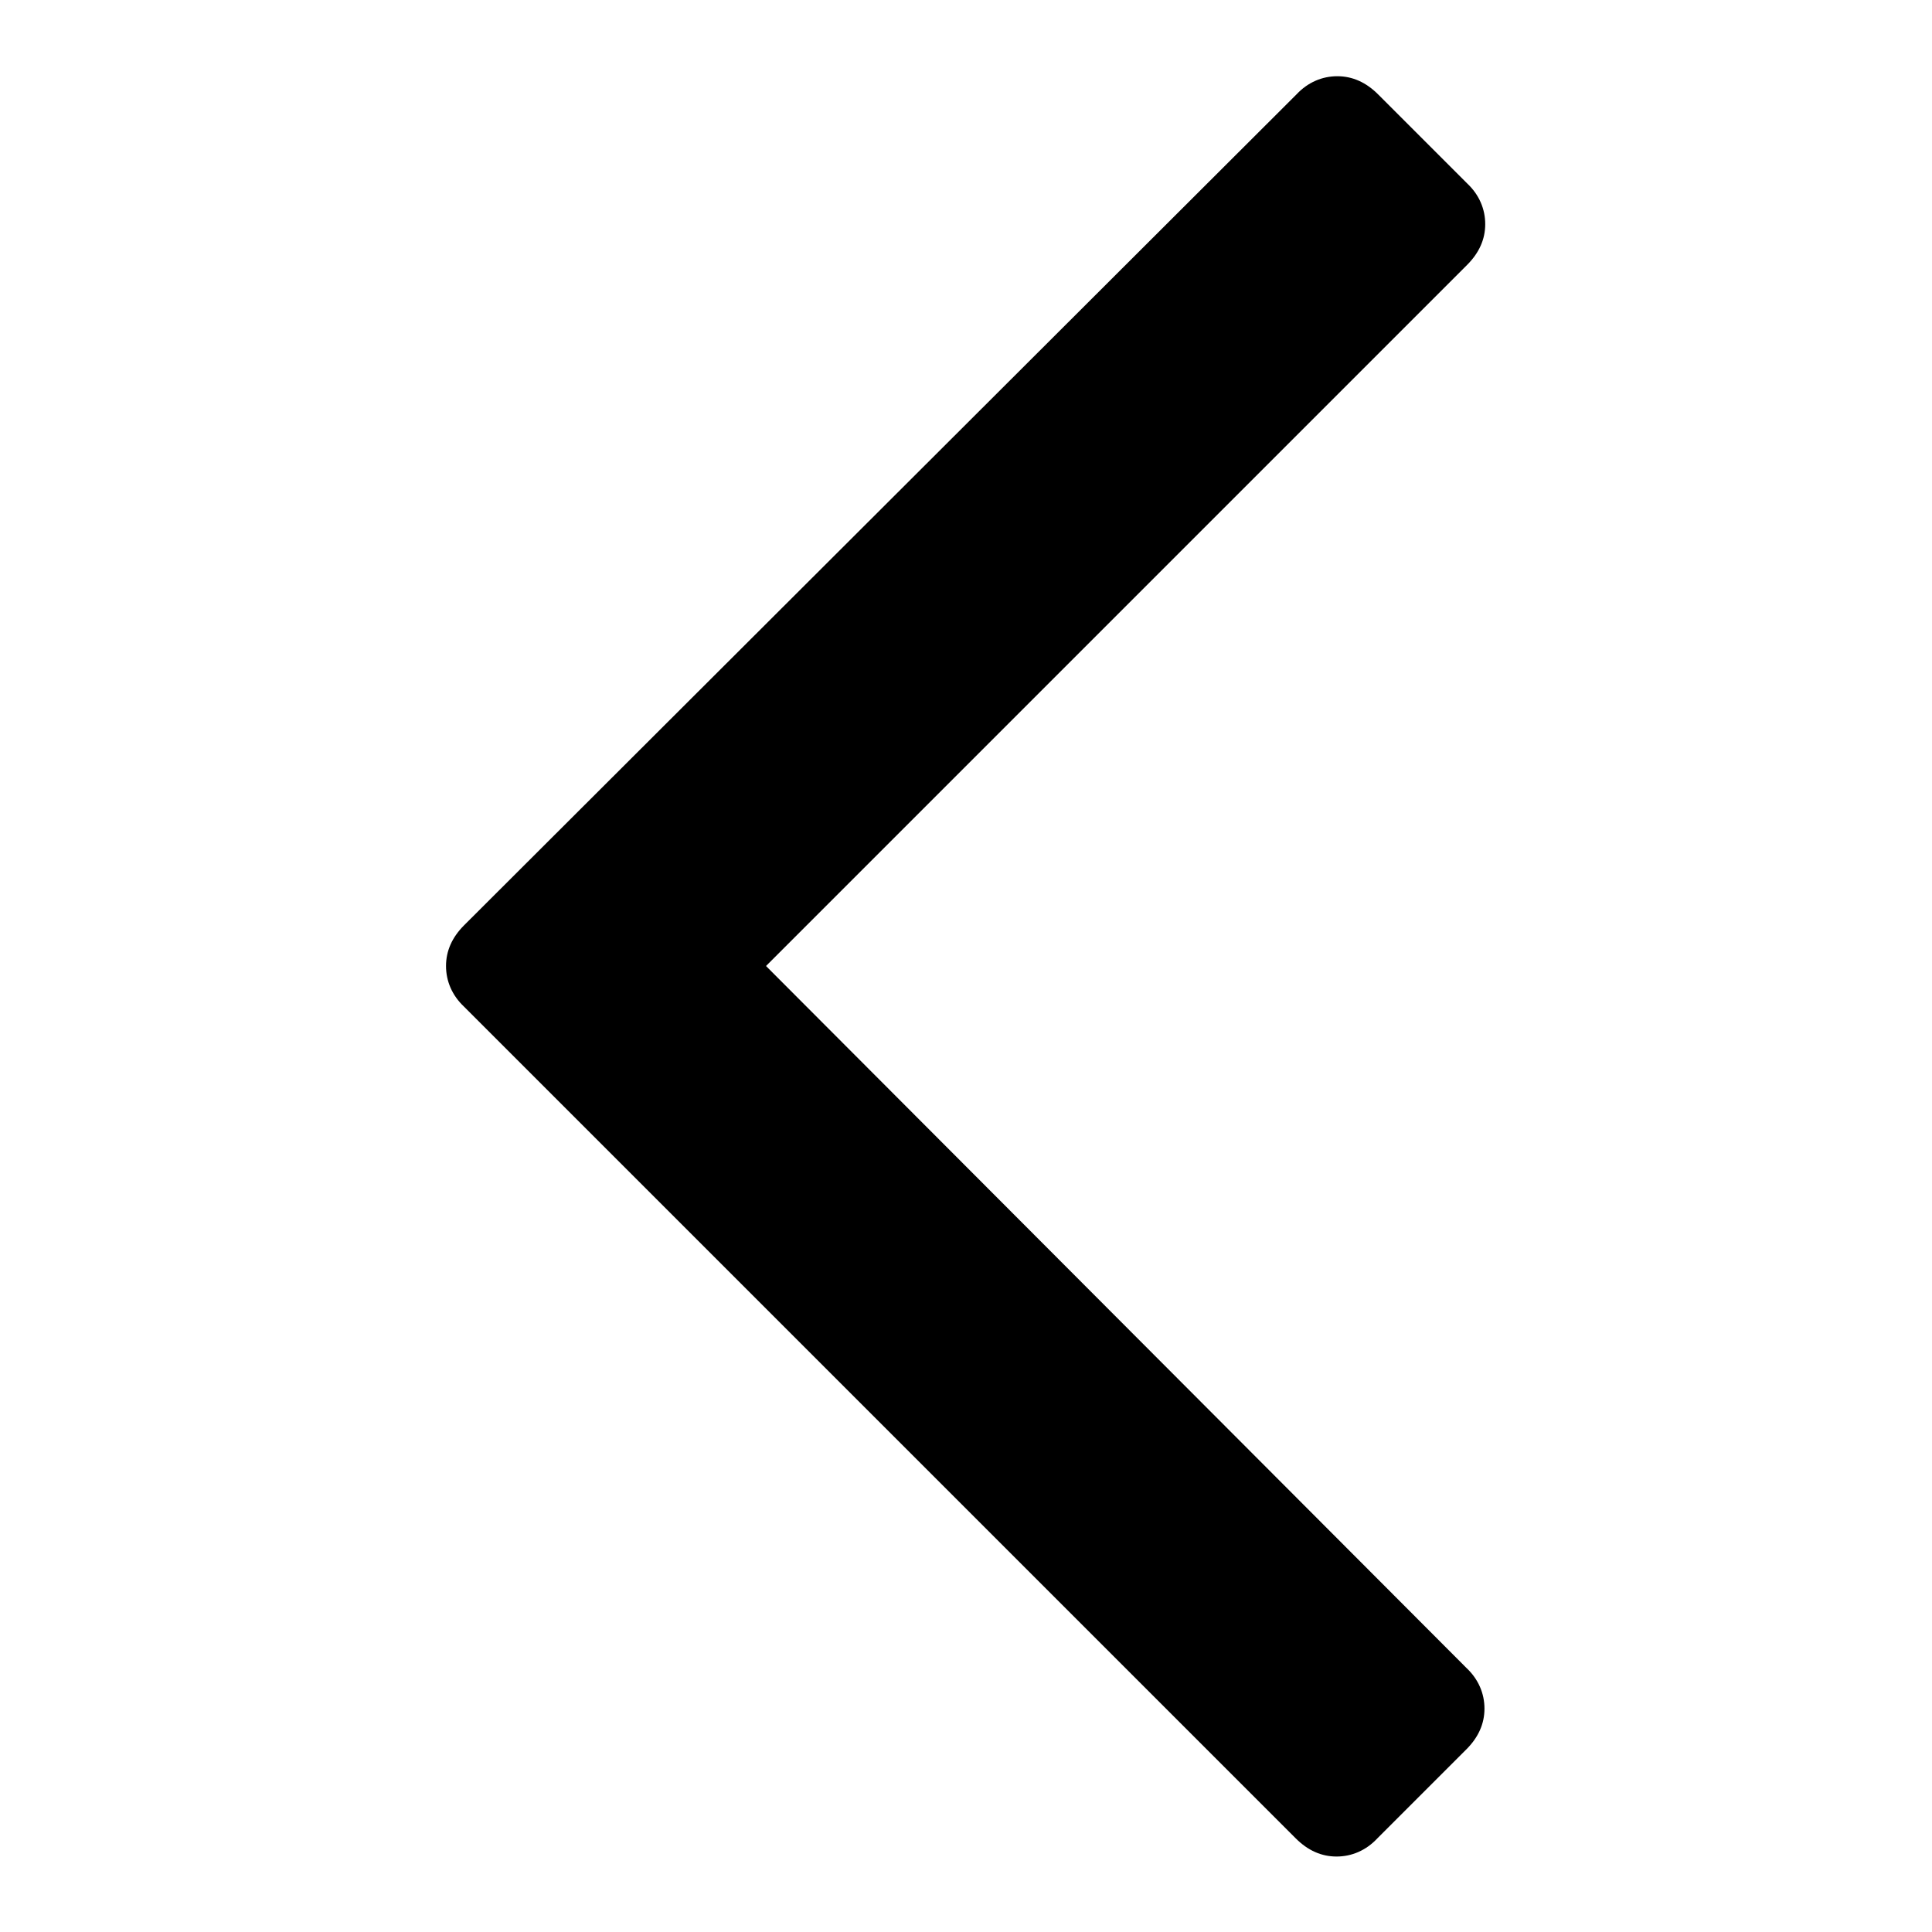
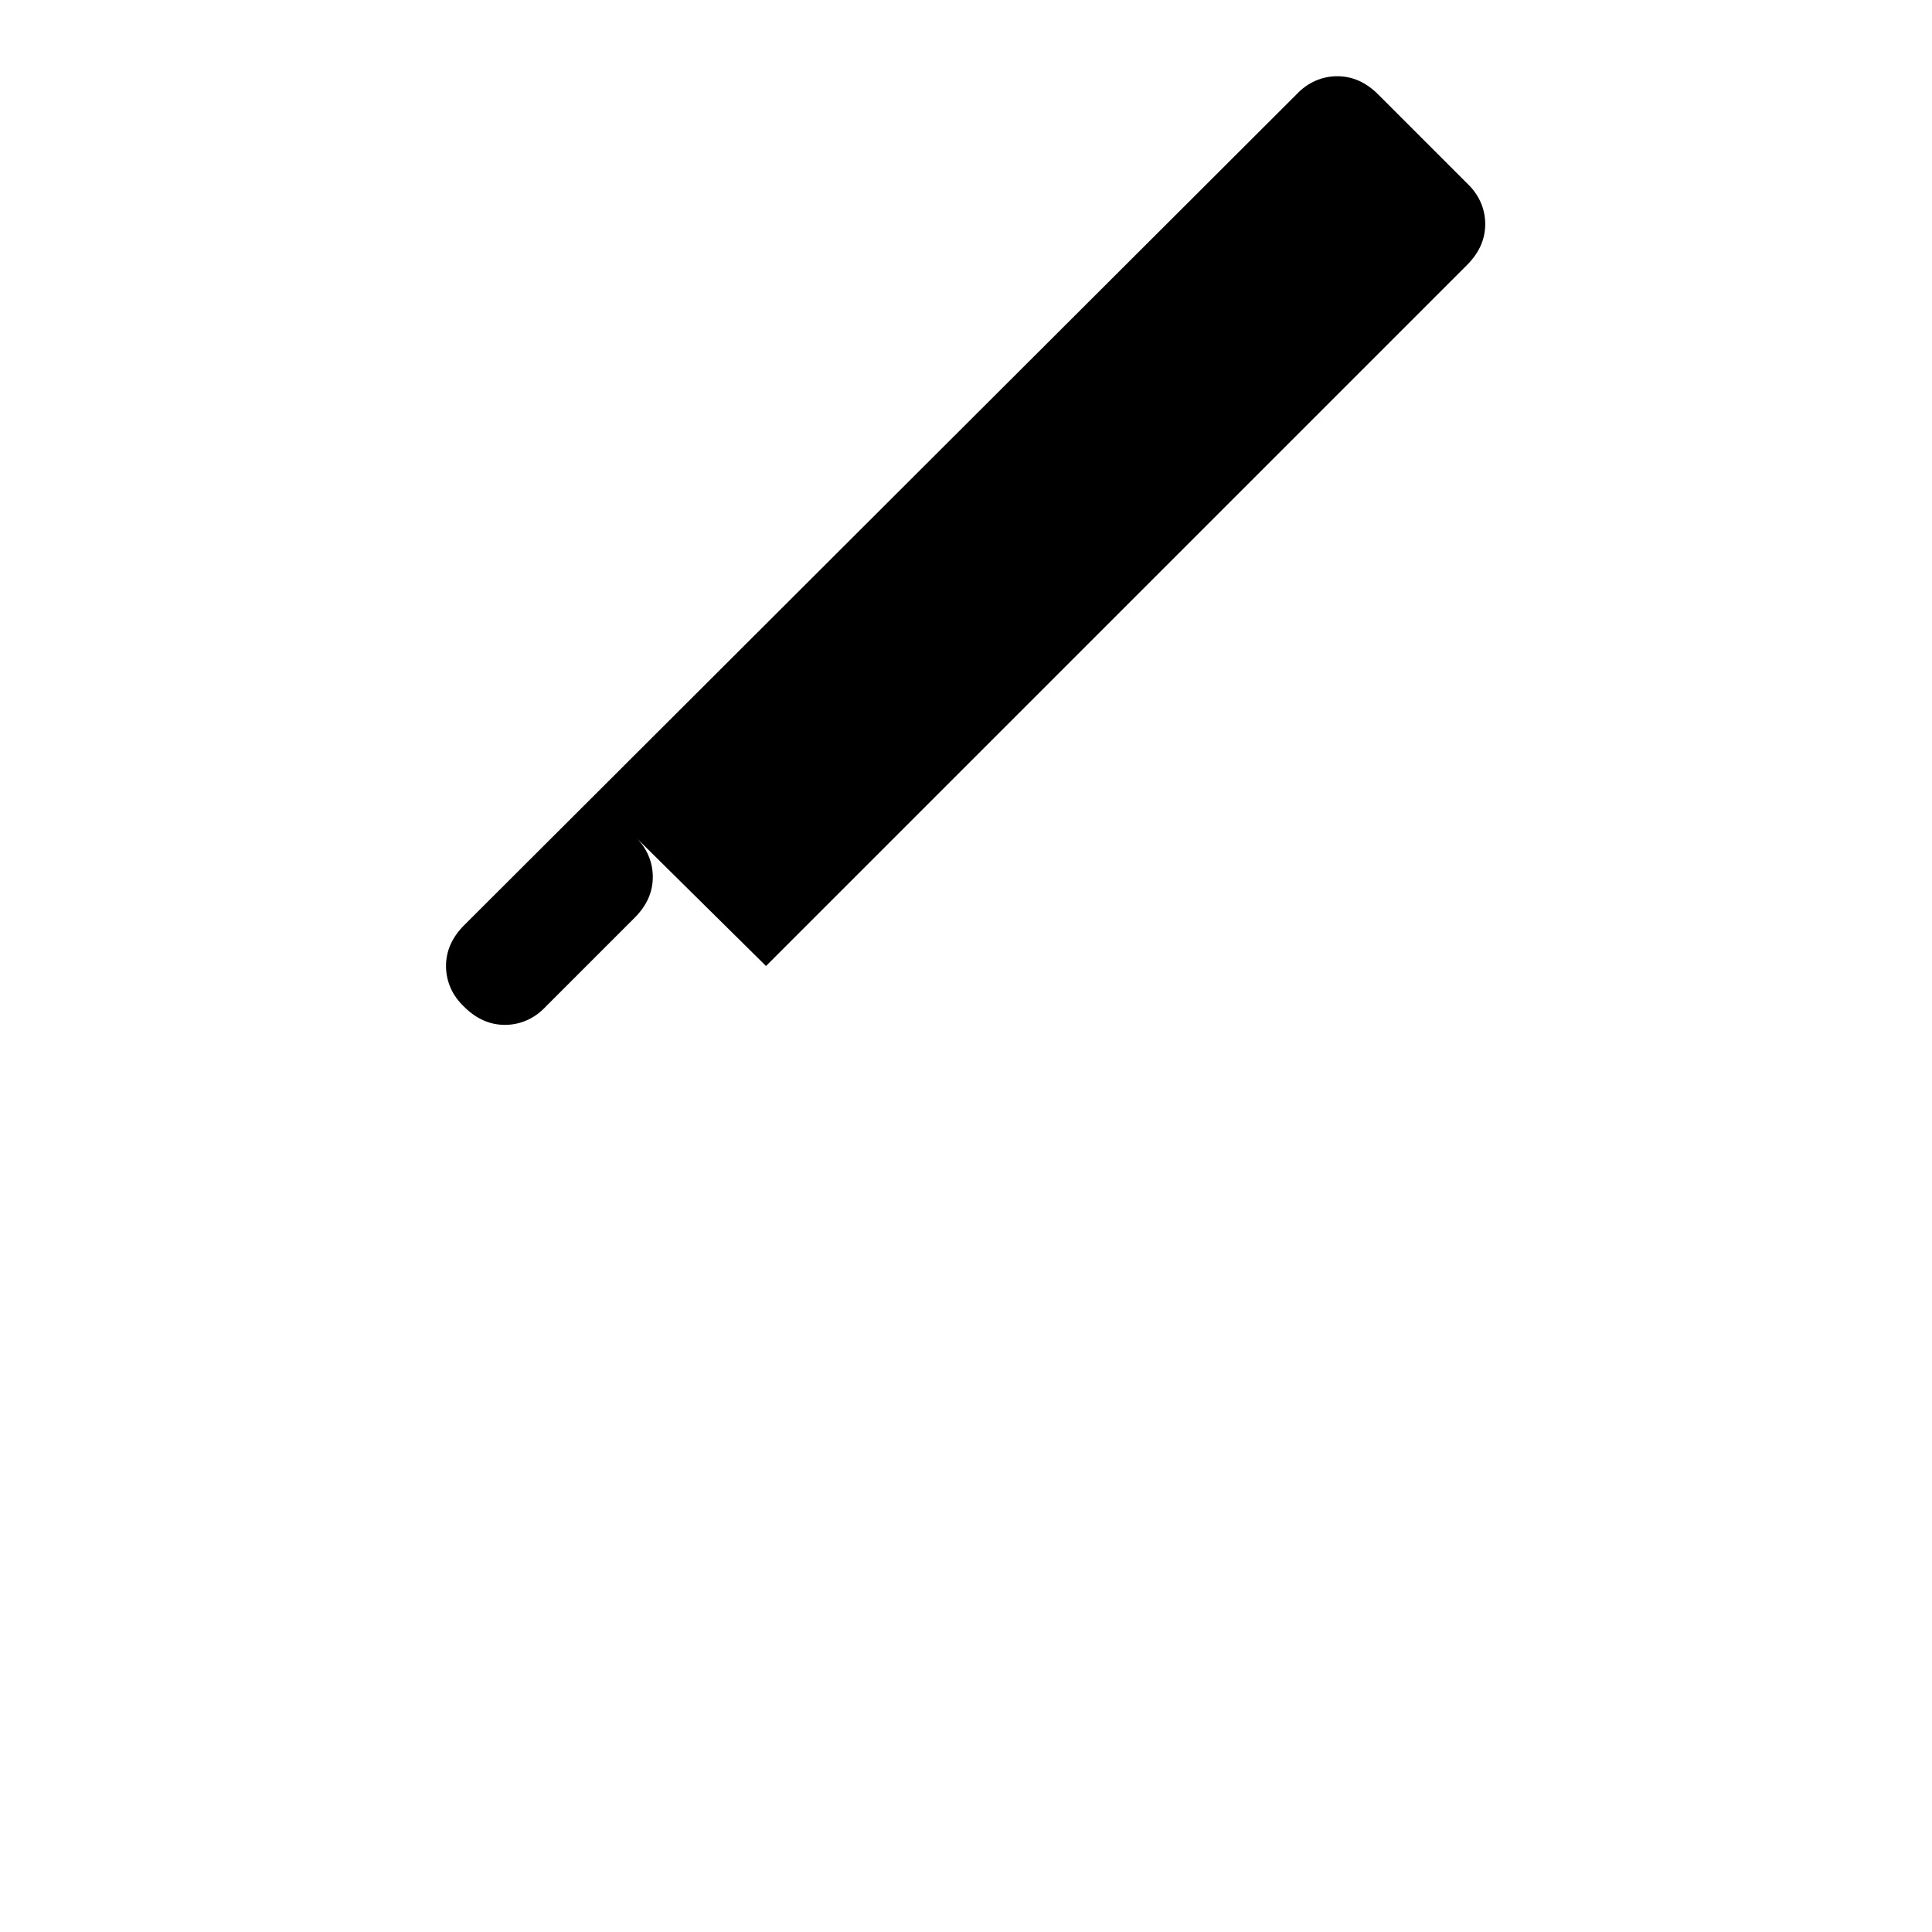
<svg xmlns="http://www.w3.org/2000/svg" version="1.1" x="0px" y="0px" viewBox="0 0 256 256" enable-background="new 0 0 256 256" xml:space="preserve">
  <g>
    <g>
-       <path fill="#000000" d="M101.5,128l92.9-92.9c1.6-1.6,2.4-3.4,2.4-5.4s-0.8-3.9-2.4-5.4l-11.8-11.8c-1.6-1.6-3.4-2.4-5.4-2.4s-3.9,0.8-5.4,2.4L61.5,122.6c-1.6,1.6-2.4,3.4-2.4,5.4c0,2,0.8,3.9,2.4,5.4l110.2,110.2c1.6,1.6,3.4,2.4,5.4,2.4s3.9-0.8,5.4-2.4l11.8-11.8c1.6-1.6,2.4-3.4,2.4-5.4s-0.8-3.9-2.4-5.4L101.5,128z" />
+       <path fill="#000000" d="M101.5,128l92.9-92.9c1.6-1.6,2.4-3.4,2.4-5.4s-0.8-3.9-2.4-5.4l-11.8-11.8c-1.6-1.6-3.4-2.4-5.4-2.4s-3.9,0.8-5.4,2.4L61.5,122.6c-1.6,1.6-2.4,3.4-2.4,5.4c0,2,0.8,3.9,2.4,5.4c1.6,1.6,3.4,2.4,5.4,2.4s3.9-0.8,5.4-2.4l11.8-11.8c1.6-1.6,2.4-3.4,2.4-5.4s-0.8-3.9-2.4-5.4L101.5,128z" />
    </g>
  </g>
</svg>